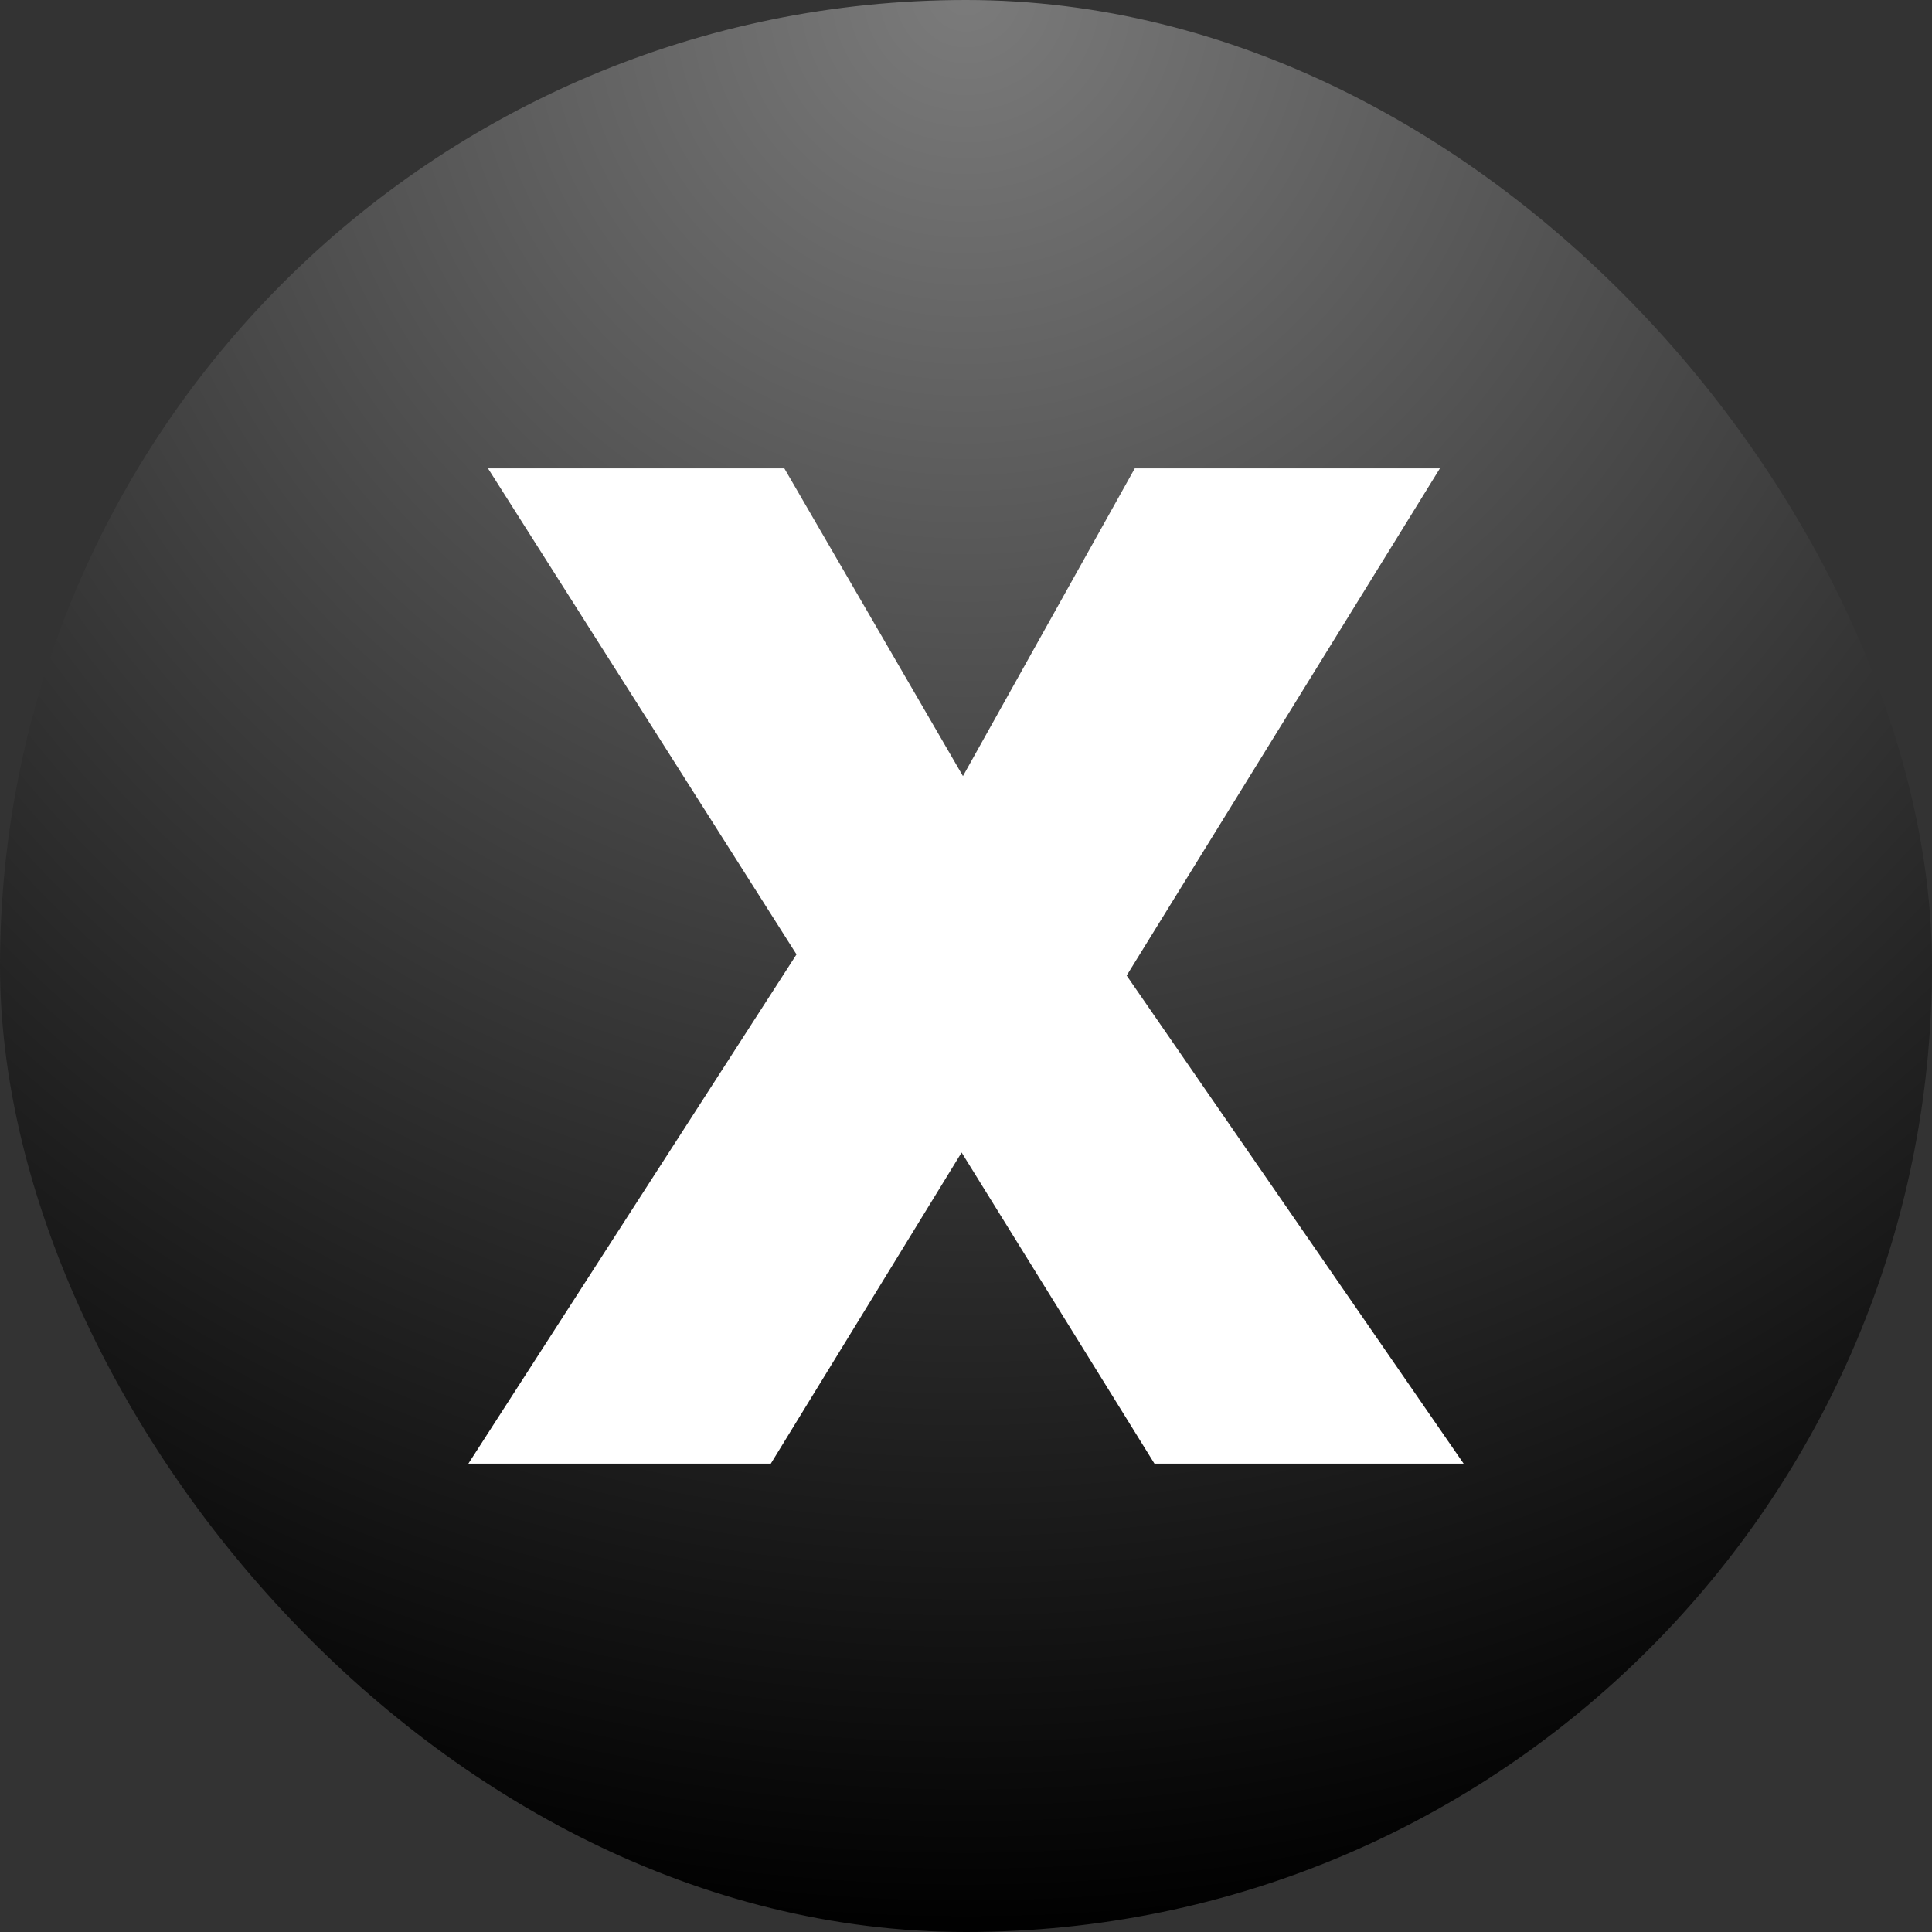
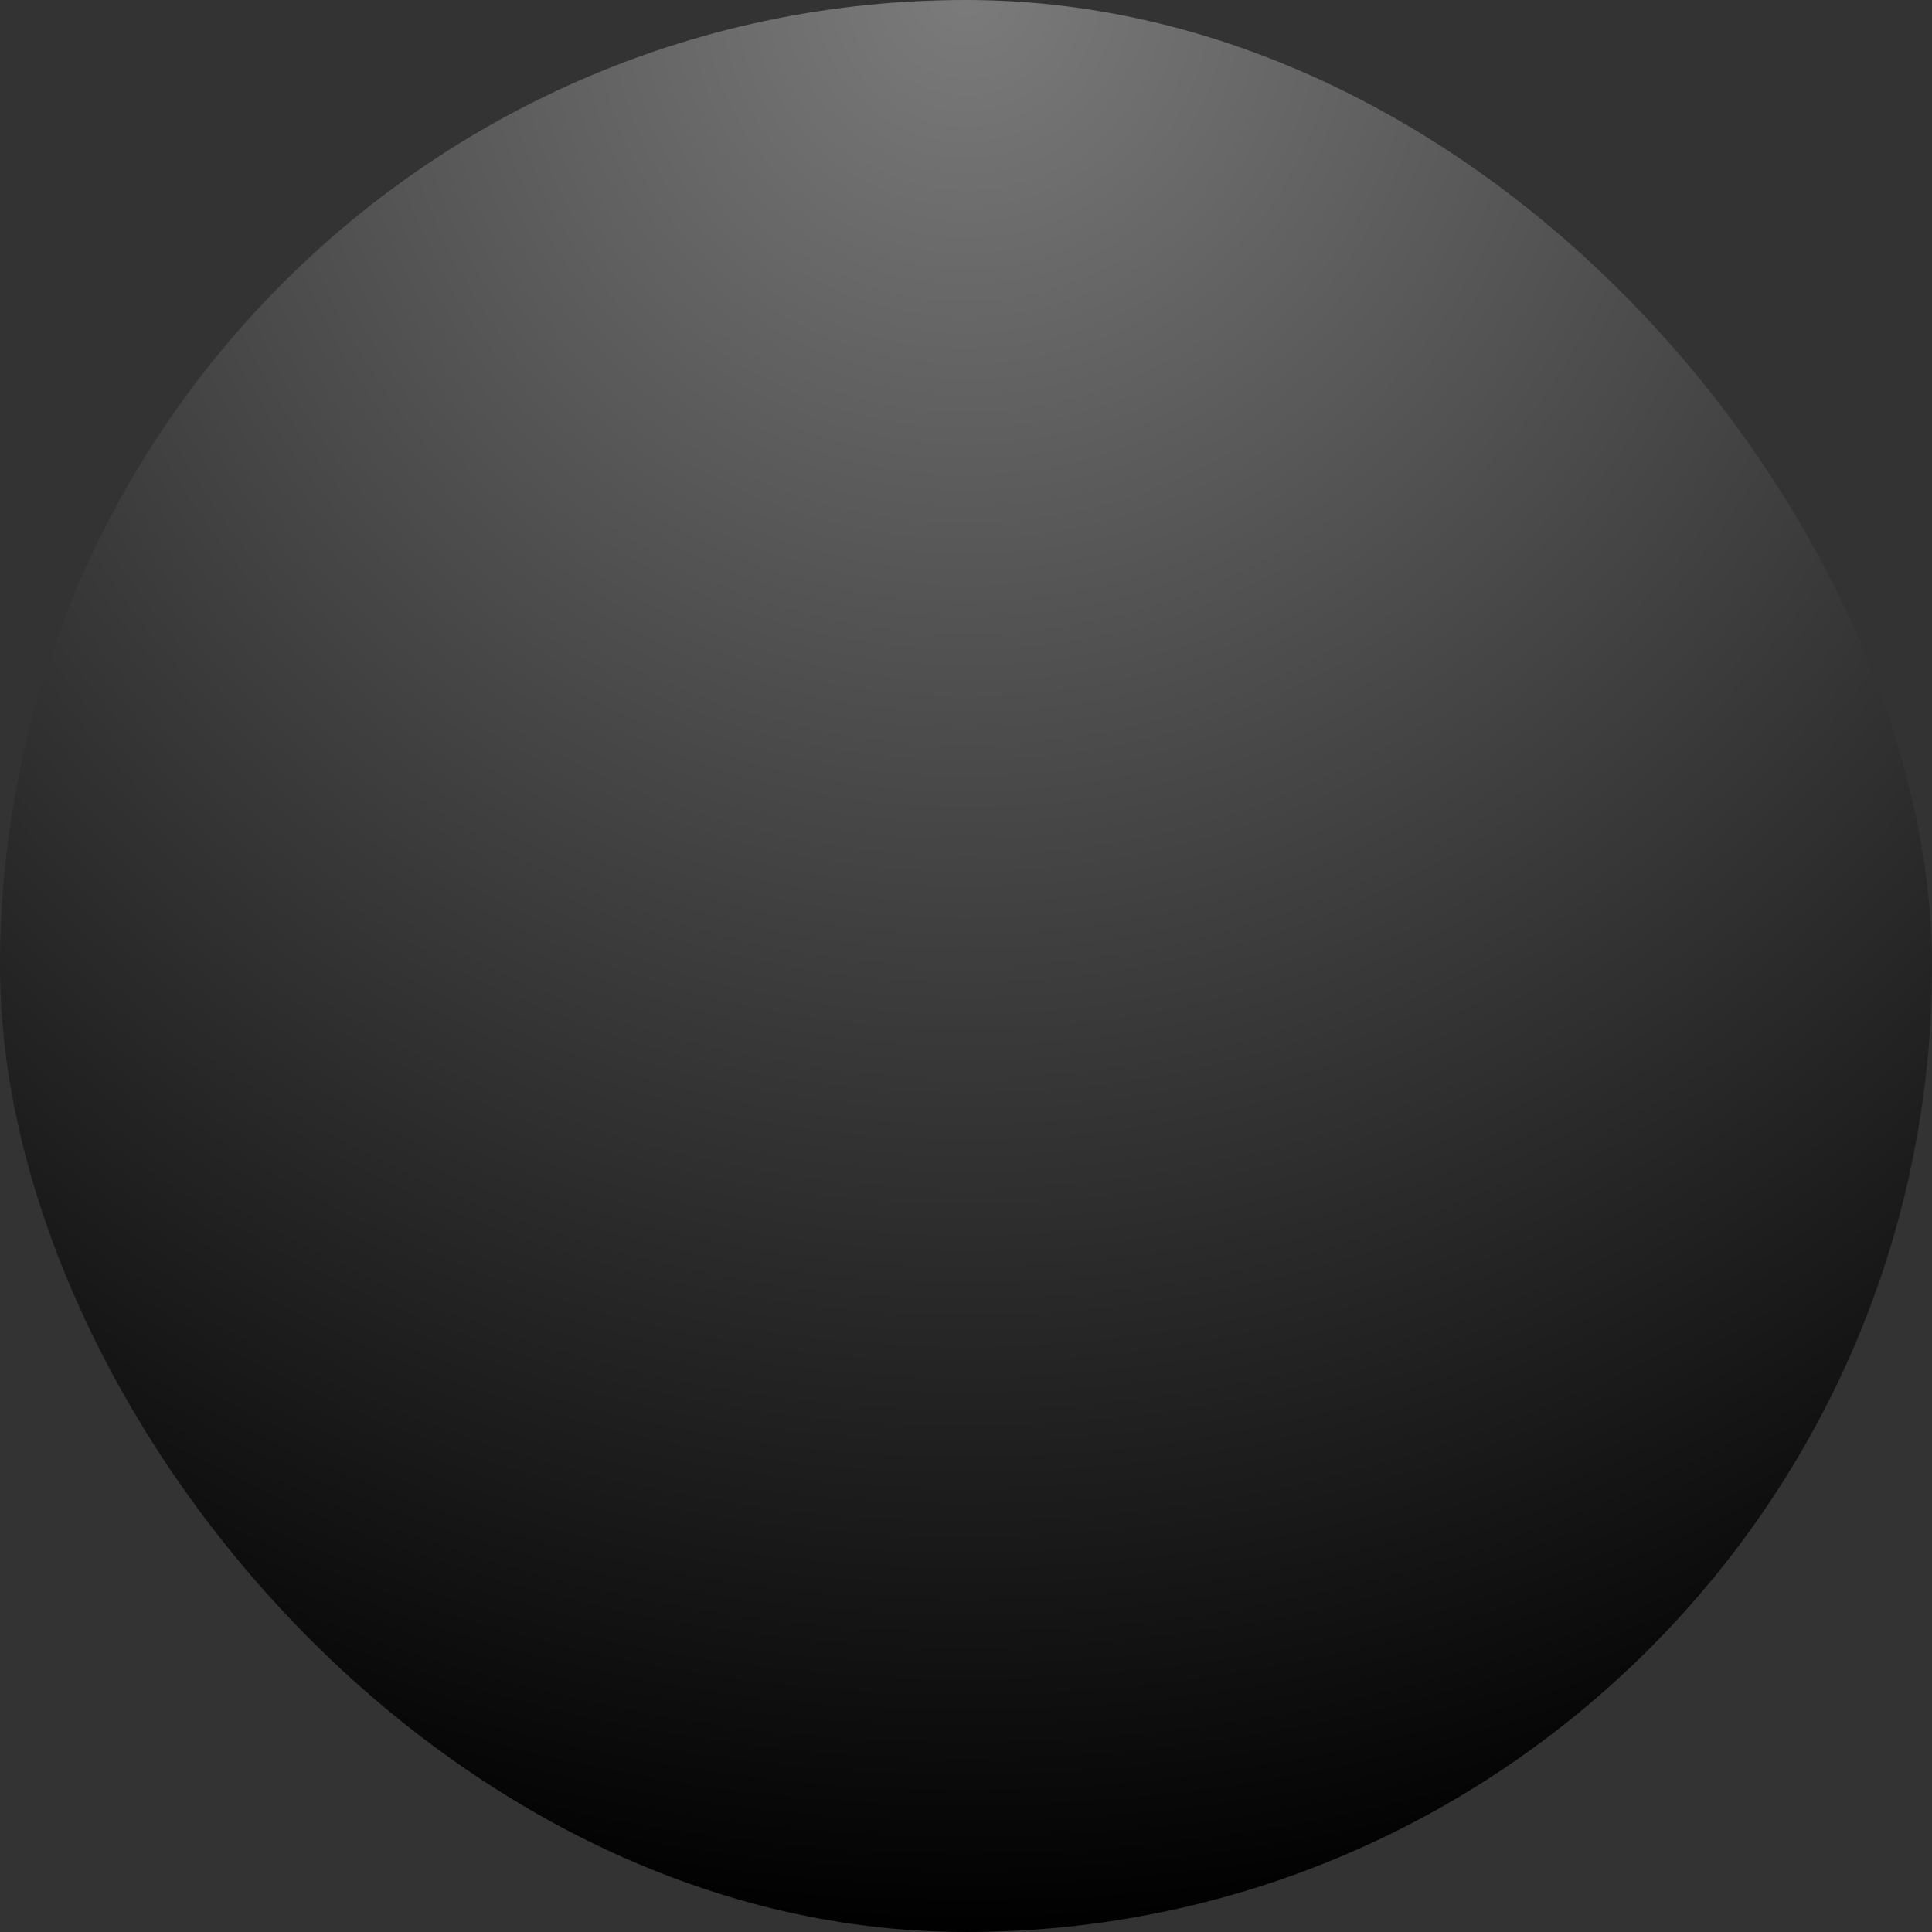
<svg xmlns="http://www.w3.org/2000/svg" width="33" height="33">
  <rect width="100%" height="100%" fill="#333333" stroke="none" />
  <defs>
    <radialGradient cx="50%" cy="0%" fx="50%" fy="0%" r="100%" id="A">
      <stop stop-color="#7b7b7b" offset="0%" />
      <stop offset="100%" />
    </radialGradient>
  </defs>
  <g fill-rule="evenodd">
    <rect fill="url(#A)" width="33" height="33" rx="16.5" />
-     <path fill="#fff" fill-rule="nonzero" d="M25 25h-5.281l-3.294-5.314L13.166 25H8l5.605-8.698L8.335 8h5.062l3.051 5.256L19.383 8h5.212l-5.351 8.663z" />
  </g>
</svg>